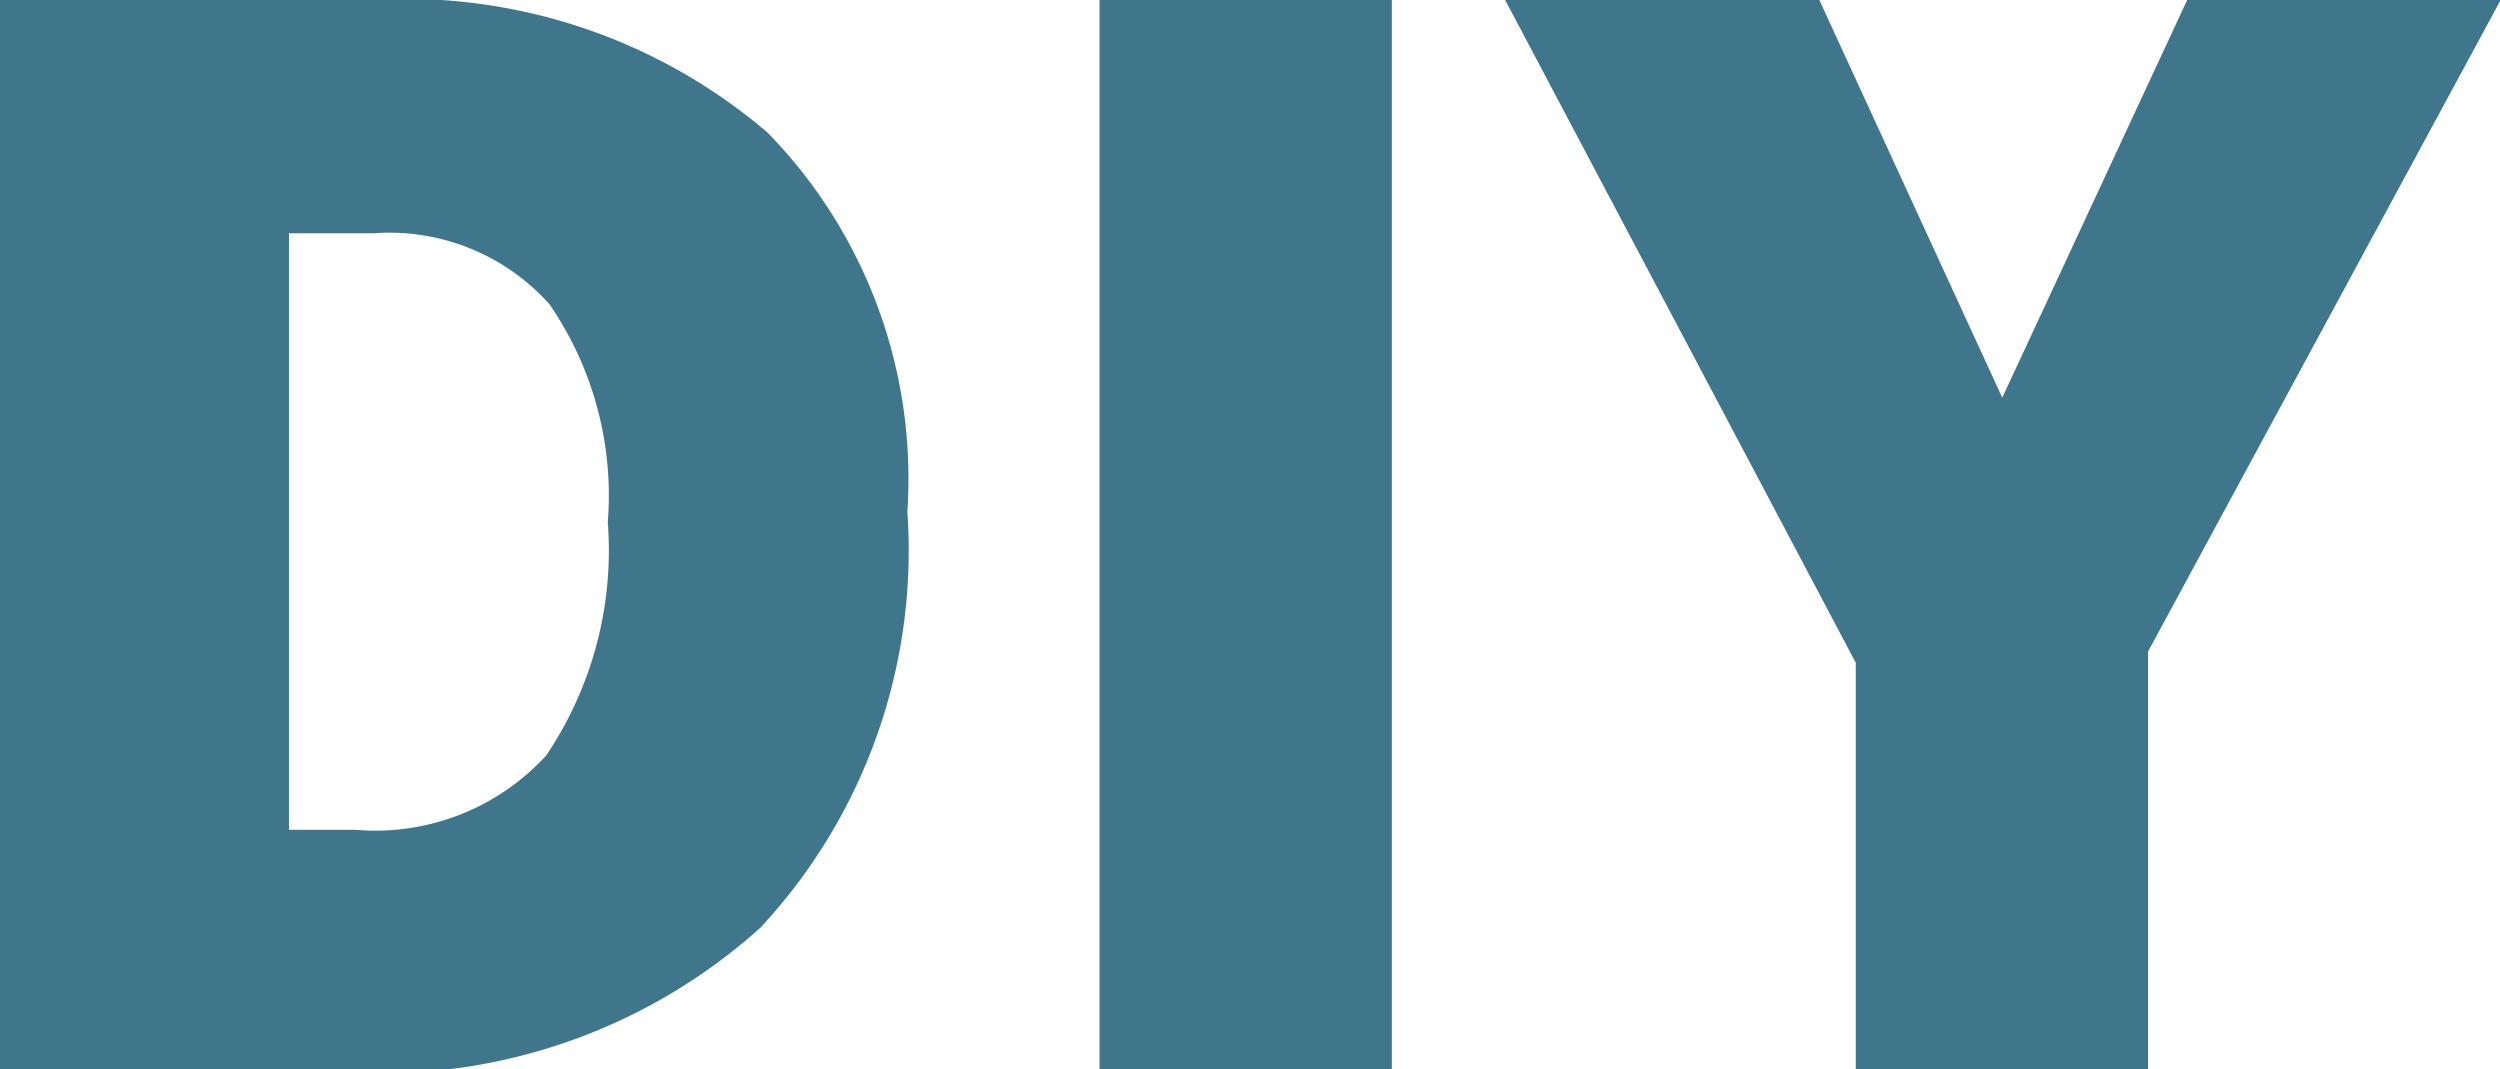
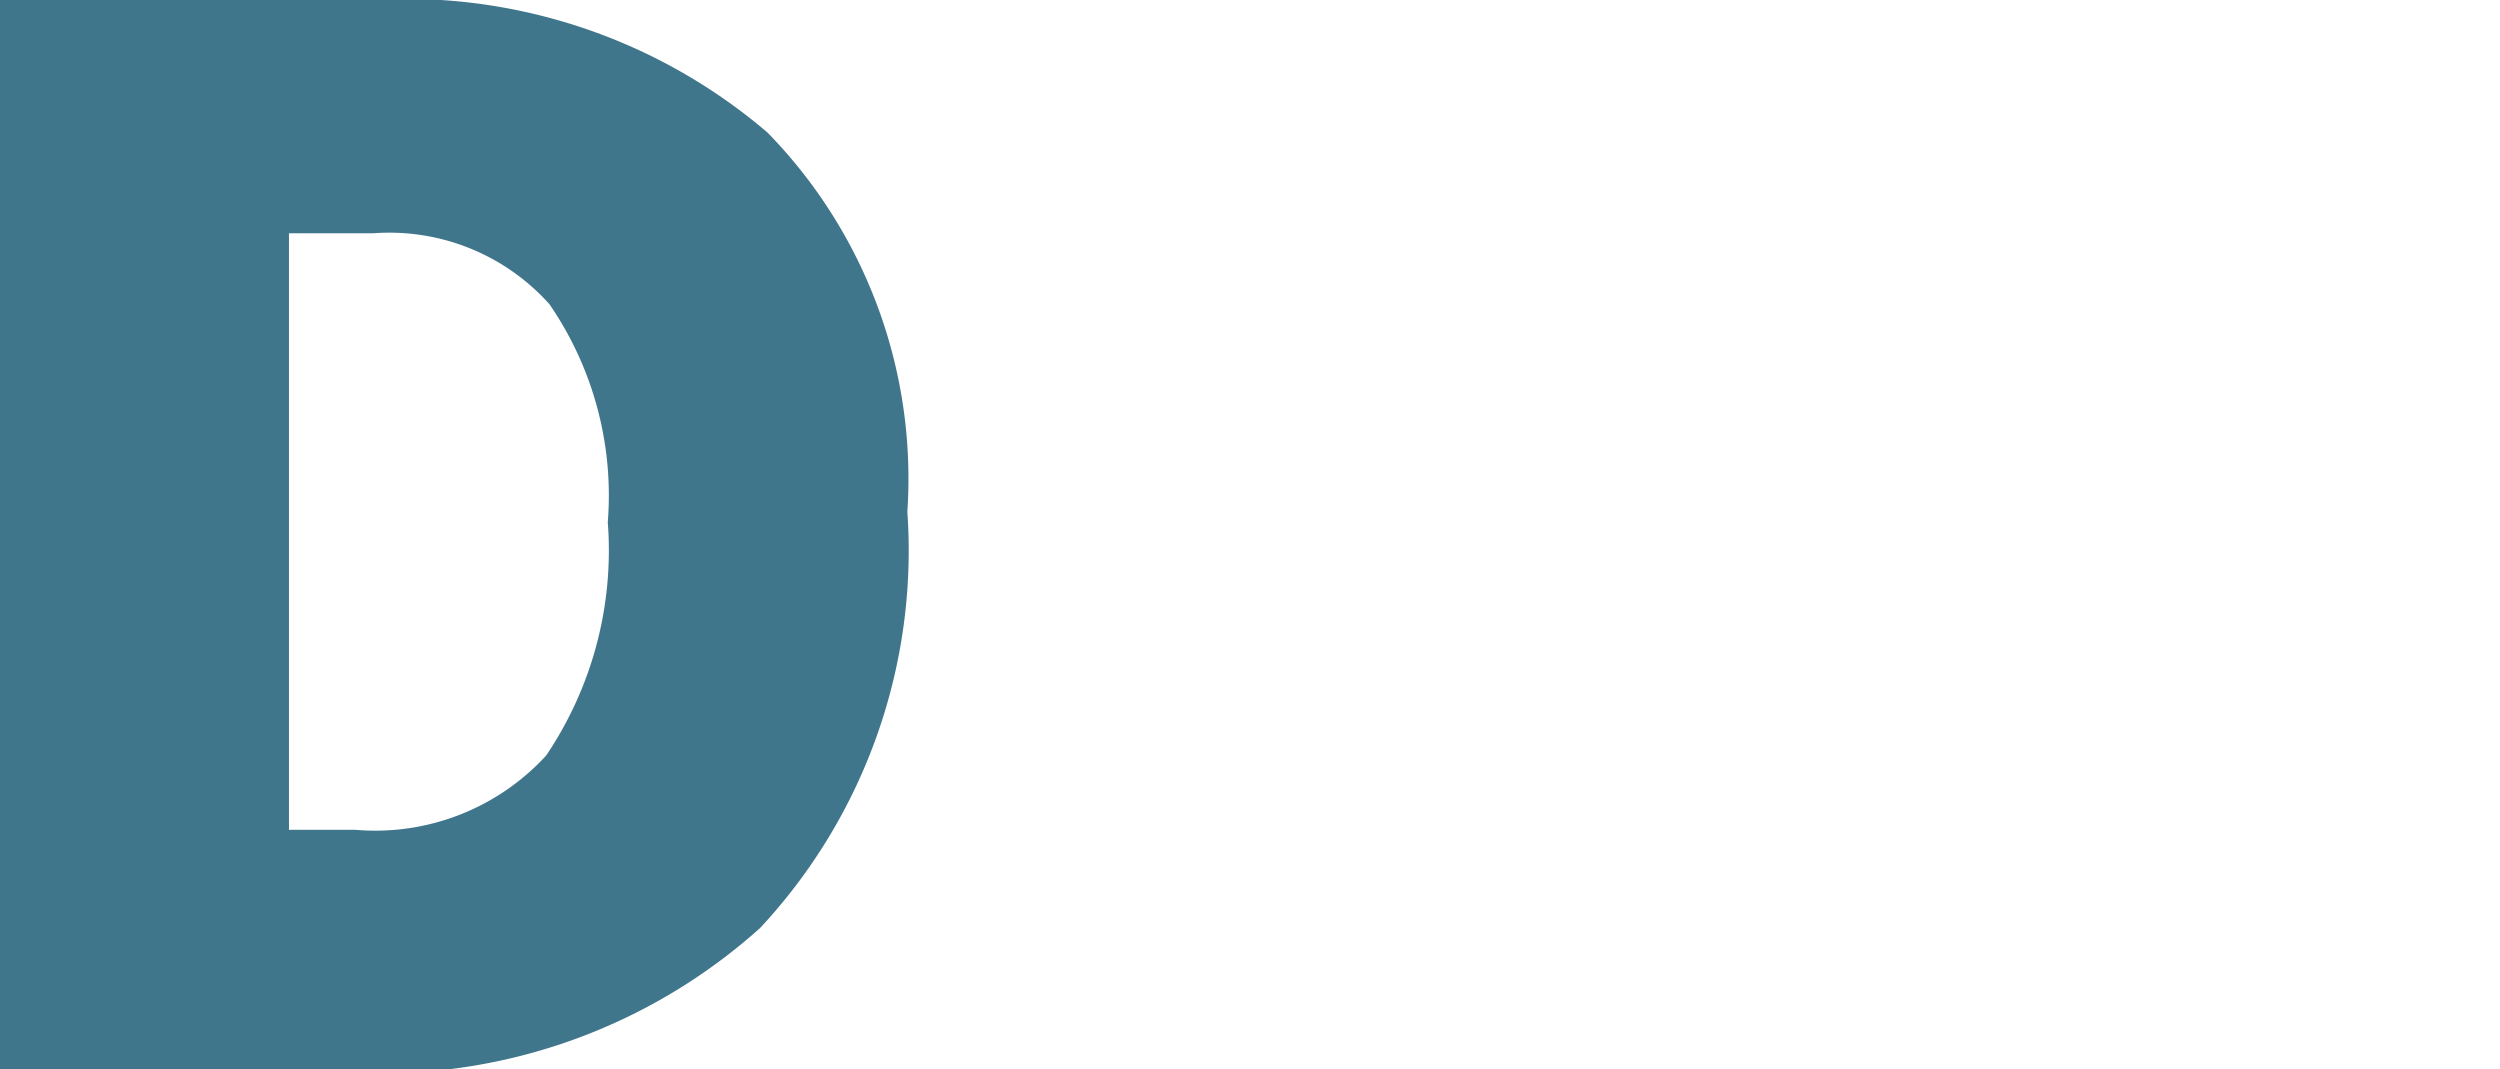
<svg xmlns="http://www.w3.org/2000/svg" viewBox="0 0 37.72 16.13">
  <defs>
    <style>.cls-1{fill:#40768c;}</style>
  </defs>
  <title>Asset 2</title>
  <g id="Layer_2" data-name="Layer 2">
    <g id="Layer_1-2" data-name="Layer 1">
      <path class="cls-1" d="M13.69,7.72A8.35,8.35,0,0,1,11.47,14a8.57,8.57,0,0,1-6.25,2.18H0V0H5.58a8.41,8.41,0,0,1,6,2A7.47,7.47,0,0,1,13.69,7.72Zm-4.52.16a5.09,5.09,0,0,0-.88-3.29A3.24,3.24,0,0,0,5.63,3.52H4.36v9h1A3.5,3.5,0,0,0,8.24,11.4,5.53,5.53,0,0,0,9.17,7.88Z" />
-       <path class="cls-1" d="M16.59,16.13V0H21V16.13Z" />
-       <path class="cls-1" d="M30.21,6,33,0h4.73L32.41,9.83v6.3H28V10L22.71,0h4.74Z" />
+       <path class="cls-1" d="M16.59,16.13H21V16.13Z" />
    </g>
  </g>
</svg>